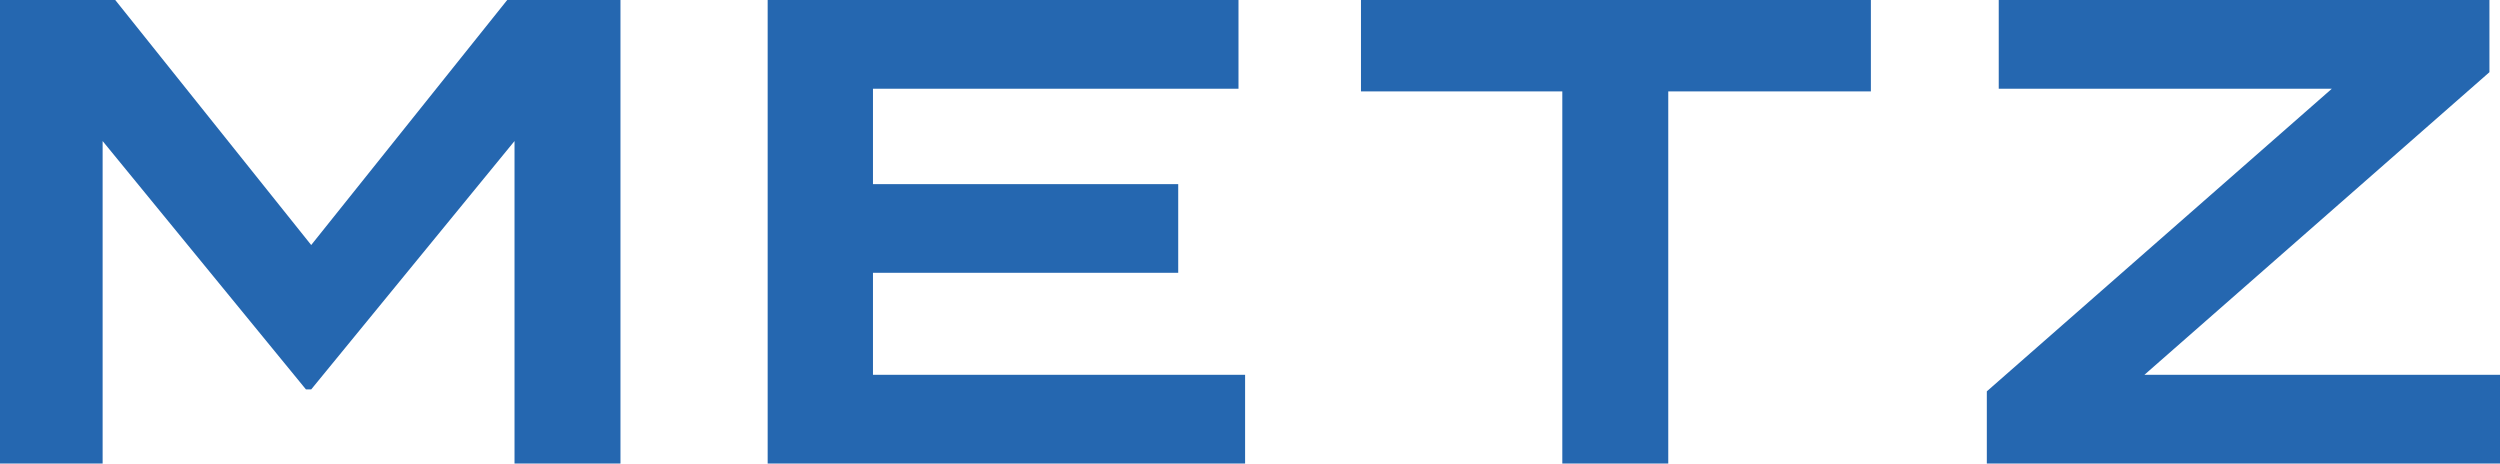
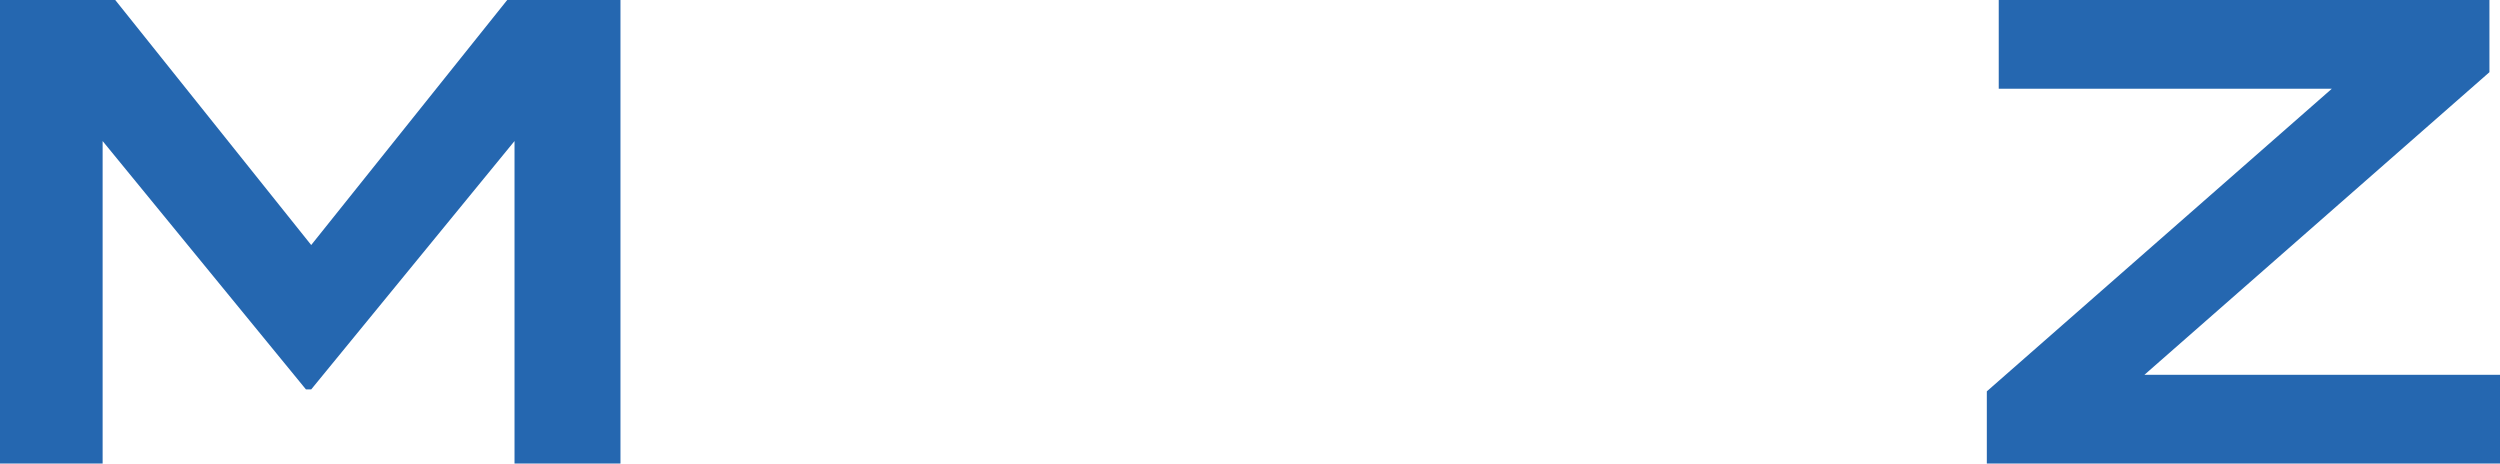
<svg xmlns="http://www.w3.org/2000/svg" id="Ebene_2" data-name="Ebene 2" viewBox="0 0 428.02 79.36">
  <defs>
    <style> .cls-1 { fill: #2567b0; } .cls-1, .cls-2 { stroke-width: 0px; } .cls-3 { clip-path: url(#clippath); } .cls-2 { fill: none; } </style>
    <clipPath id="clippath">
      <rect class="cls-2" y="0" width="428.02" height="79.36" />
    </clipPath>
  </defs>
  <g id="Ebene_1-2" data-name="Ebene 1">
    <g>
      <g class="cls-3">
        <polygon class="cls-1" points="106.23 0 106.23 79.36 88.09 79.36 88.09 24.15 53.28 66.67 52.38 66.67 17.57 24.15 17.57 79.36 0 79.36 0 0 19.73 0 53.28 41.95 86.84 0 106.23 0 106.23 0" />
-         <polygon class="cls-1" points="213.17 64.17 213.17 79.36 131.43 79.36 131.43 0 212.04 0 212.04 15.19 149.46 15.19 149.46 31.52 201.72 31.52 201.72 46.71 149.46 46.71 149.46 64.17 213.17 64.17 213.17 64.17" />
-         <polygon class="cls-1" points="320.31 15.65 285.62 15.65 285.62 79.36 267.48 79.36 267.48 15.65 233.01 15.65 233.01 0 320.31 0 320.31 15.65 320.31 15.65" />
      </g>
      <polygon class="cls-1" points="426.21 12.36 367.14 64.17 428.02 64.17 428.02 79.36 340.16 79.36 340.16 67 399.23 15.19 342.2 15.19 342.2 0 426.21 0 426.21 12.36 426.21 12.36" />
    </g>
  </g>
</svg>